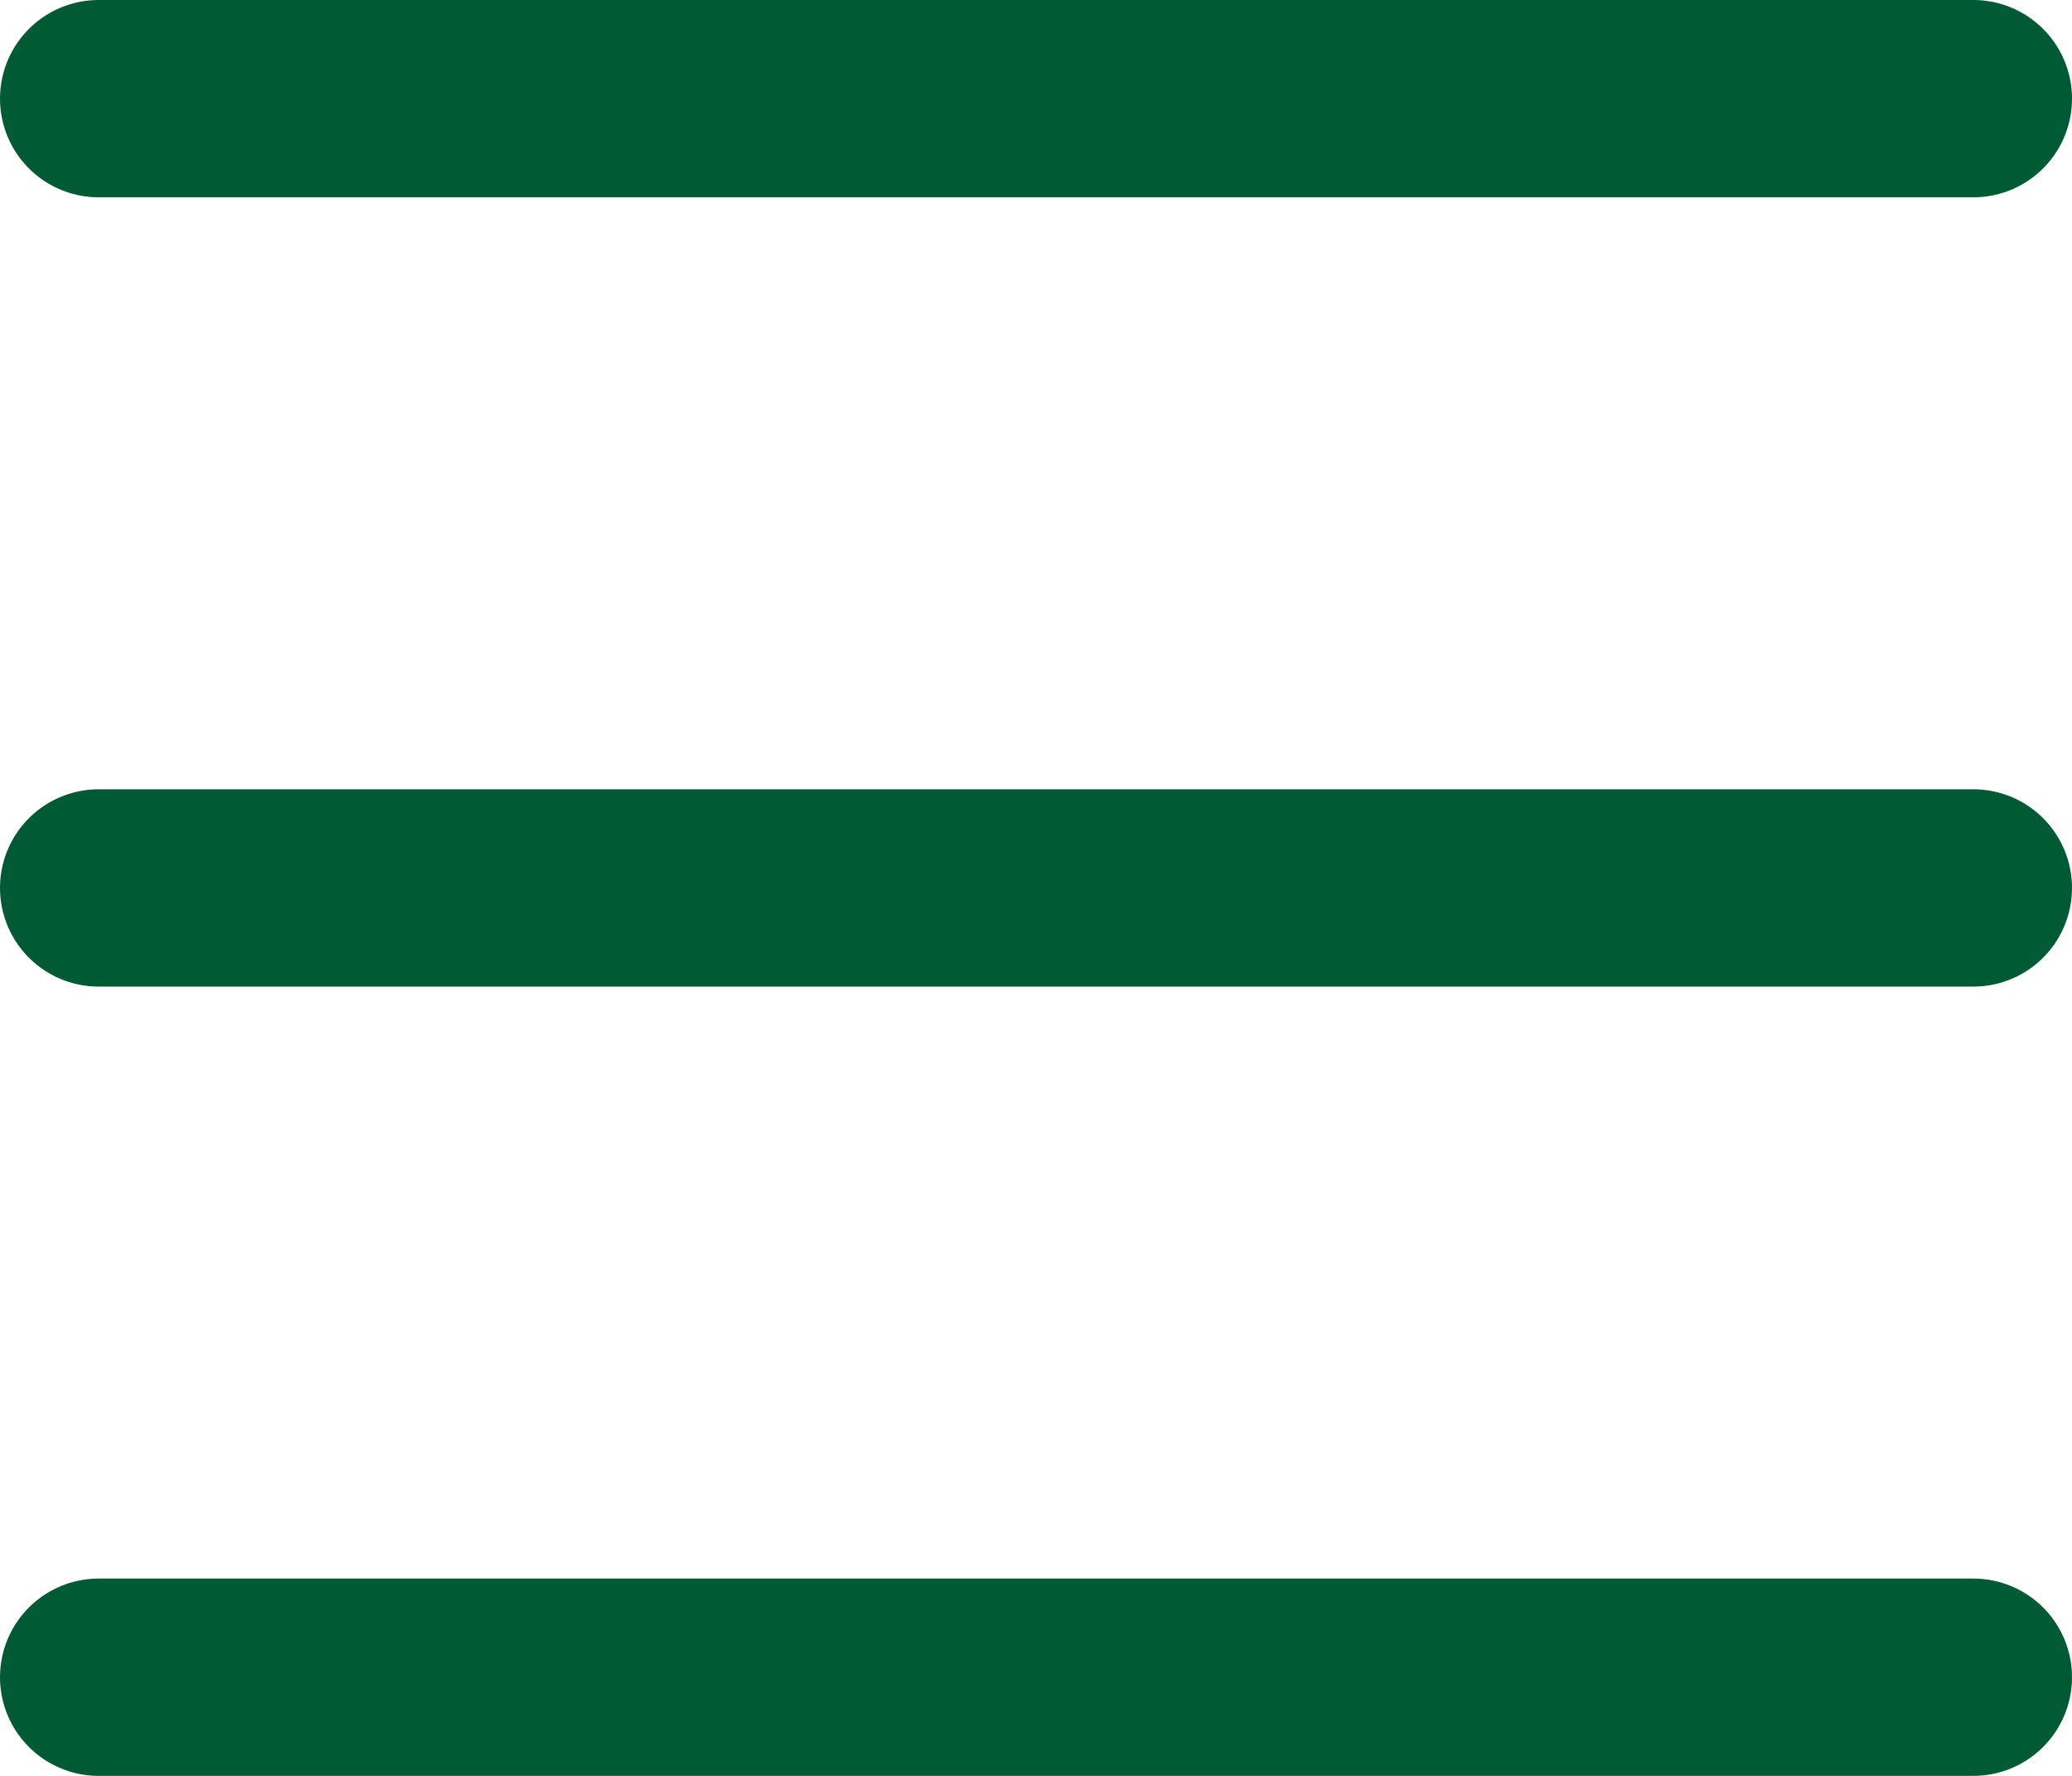
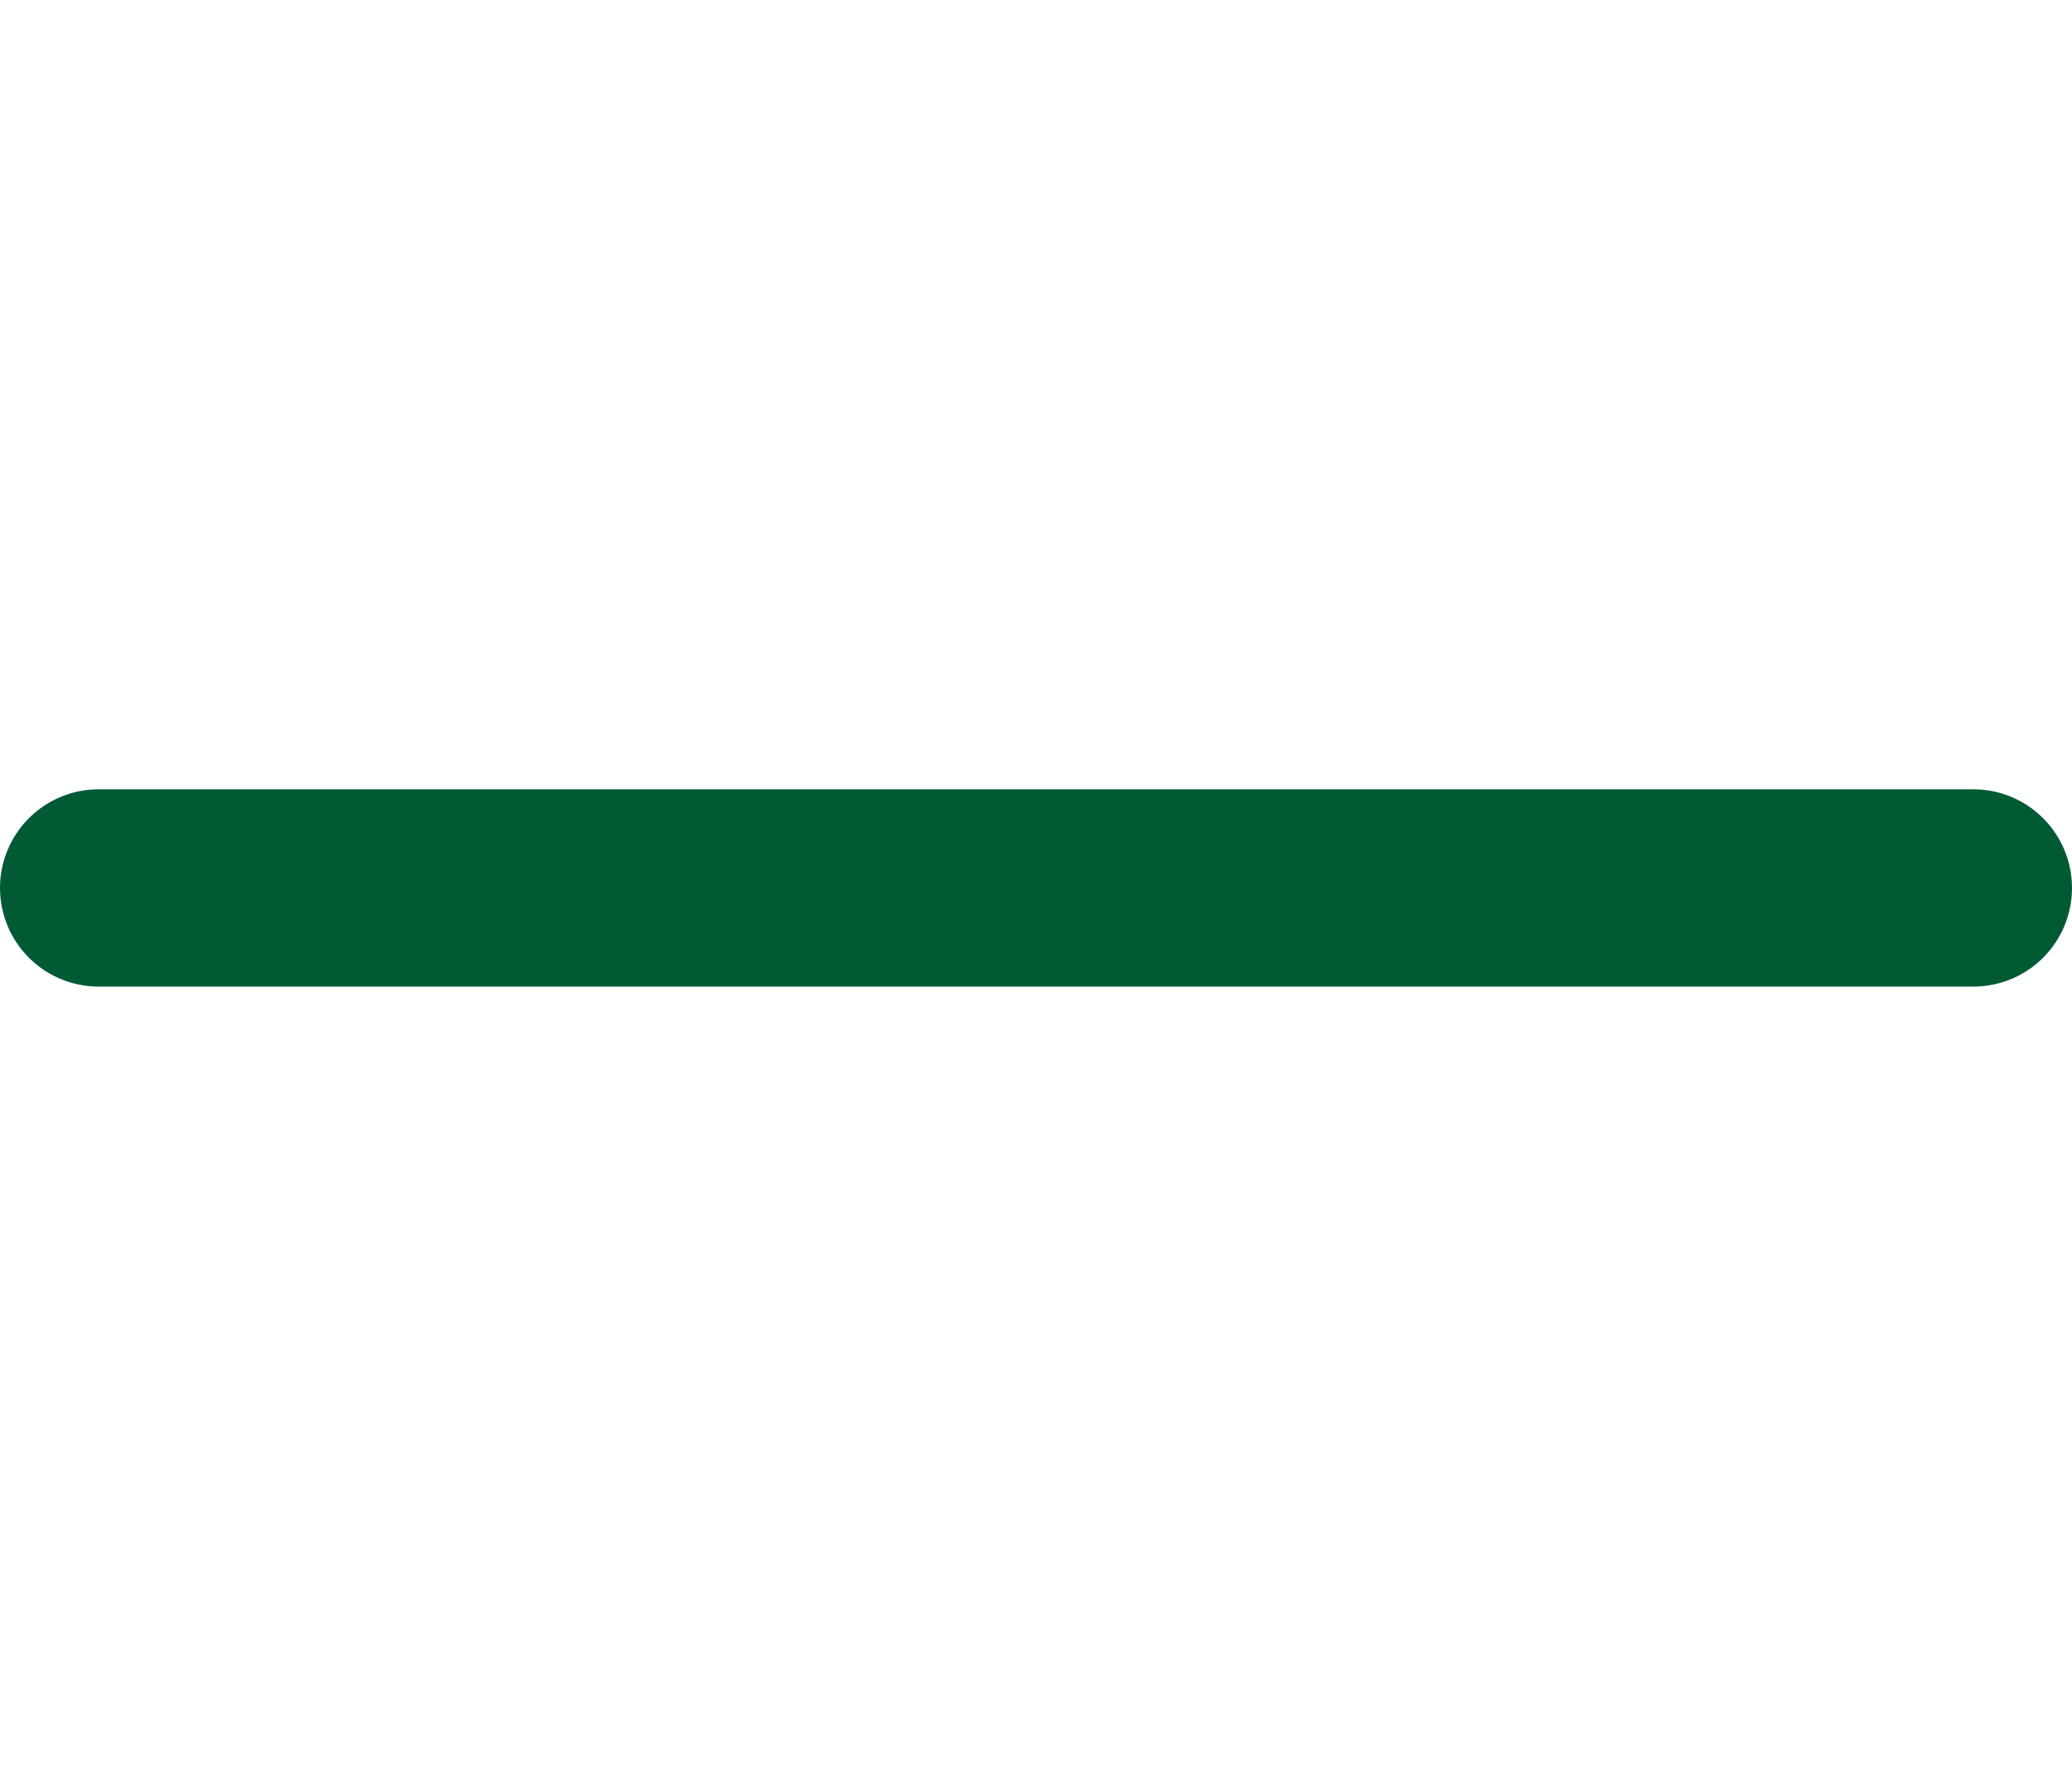
<svg xmlns="http://www.w3.org/2000/svg" width="21" height="18" viewBox="0 0 21 18" fill="none">
-   <path d="M1 17L20 17" stroke="#005B34" stroke-width="2" stroke-linecap="round" />
  <path d="M1 9L20 9" stroke="#005B34" stroke-width="2" stroke-linecap="round" />
-   <path d="M1 1L20 1" stroke="#005B34" stroke-width="2" stroke-linecap="round" />
</svg>